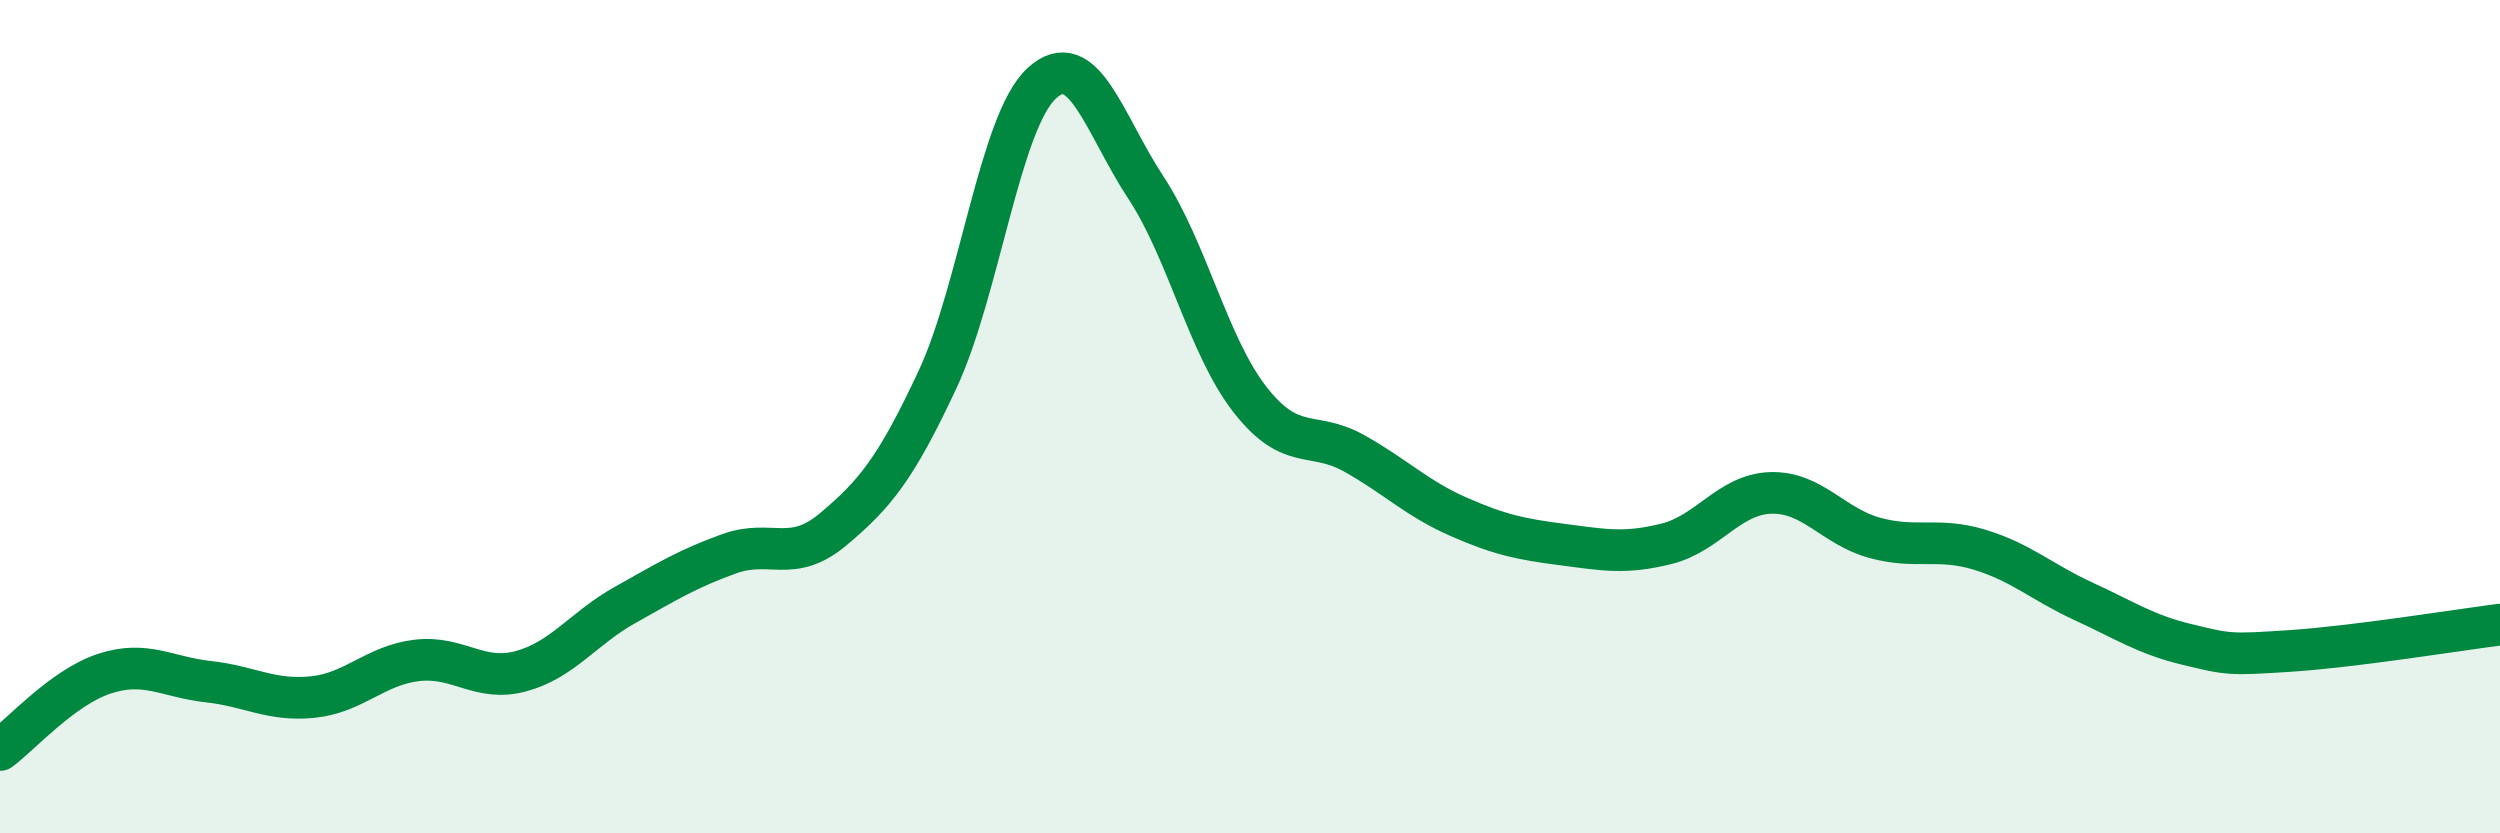
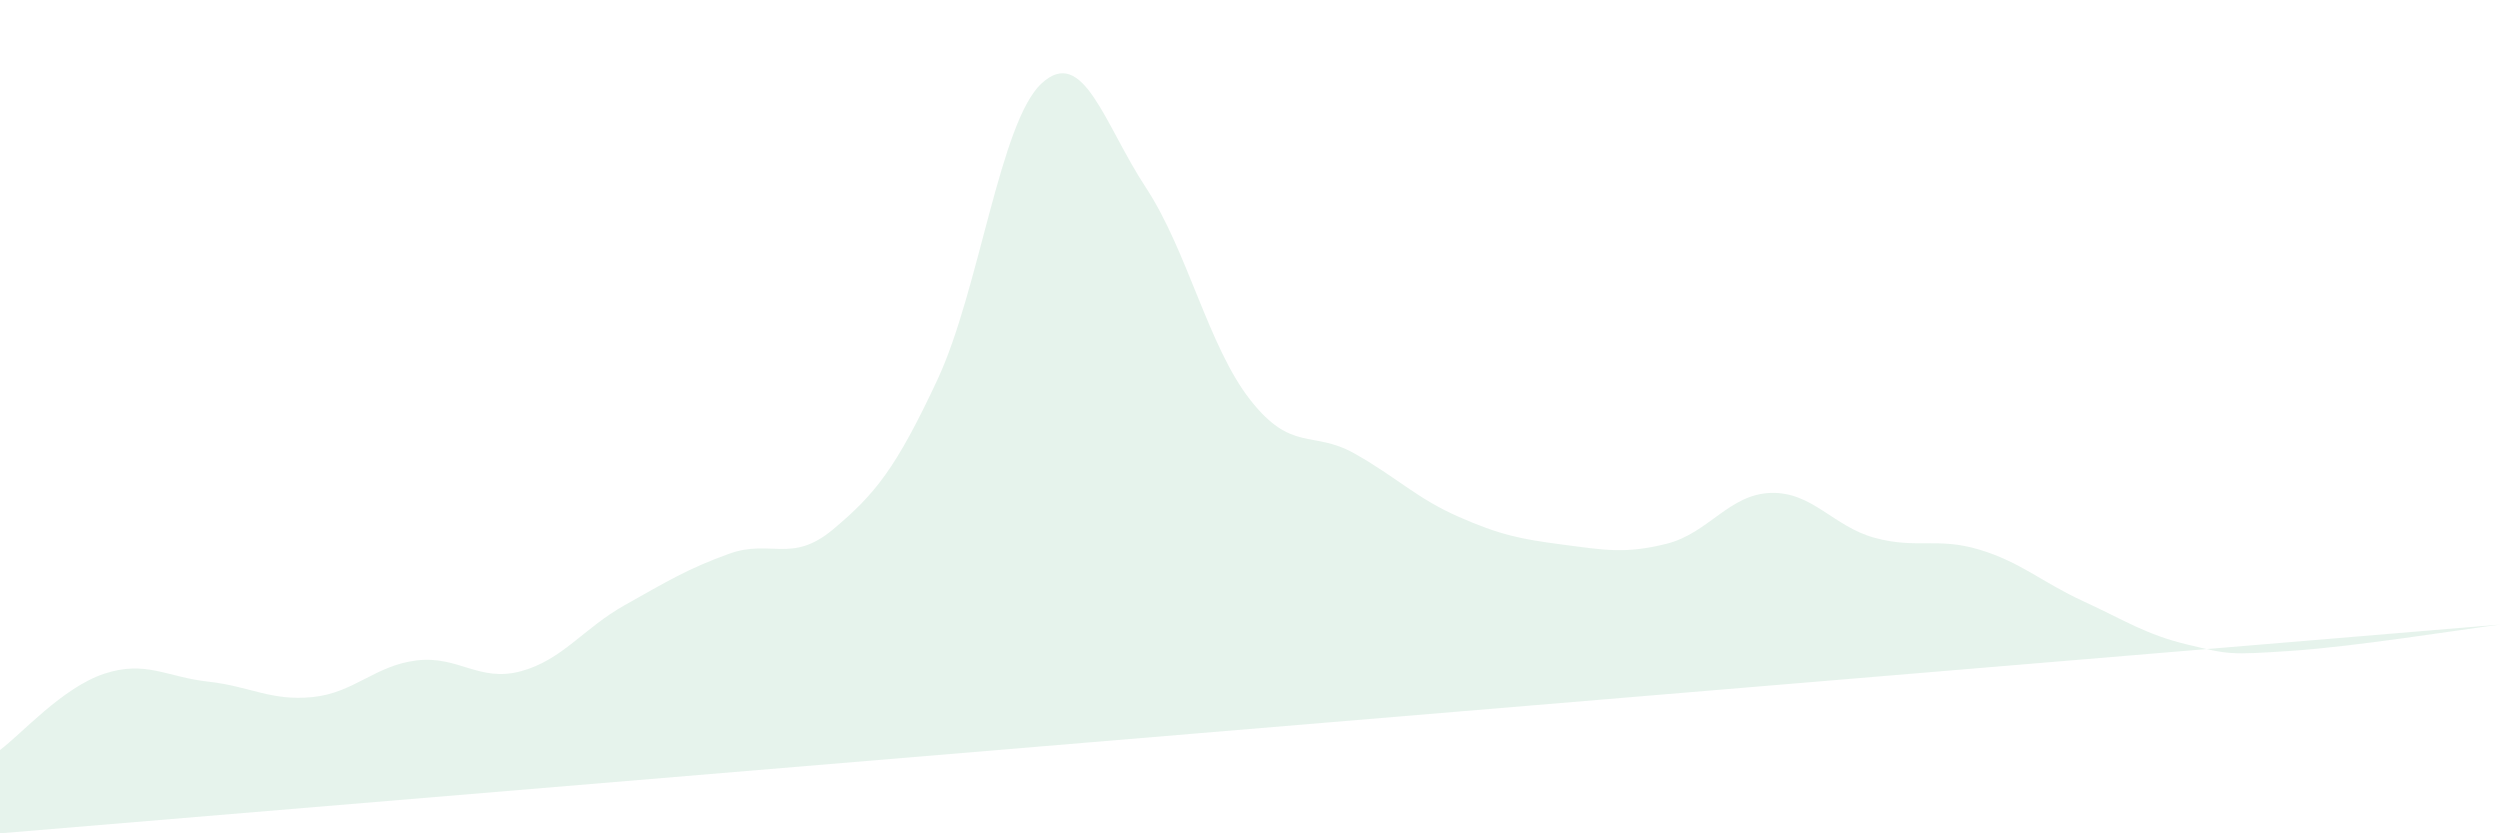
<svg xmlns="http://www.w3.org/2000/svg" width="60" height="20" viewBox="0 0 60 20">
-   <path d="M 0,18 C 0.5,17.63 1.5,16.5 2.5,16.17 C 3.5,15.84 4,16.25 5,16.36 C 6,16.47 6.5,16.83 7.5,16.73 C 8.5,16.63 9,15.97 10,15.85 C 11,15.73 11.5,16.38 12.5,16.11 C 13.5,15.84 14,15.08 15,14.52 C 16,13.96 16.5,13.65 17.5,13.29 C 18.5,12.93 19,13.54 20,12.7 C 21,11.86 21.5,11.25 22.5,9.11 C 23.5,6.97 24,2.92 25,2 C 26,1.08 26.5,2.98 27.5,4.5 C 28.5,6.02 29,8.31 30,9.59 C 31,10.87 31.5,10.32 32.5,10.88 C 33.5,11.44 34,11.96 35,12.4 C 36,12.84 36.5,12.94 37.5,13.07 C 38.5,13.2 39,13.3 40,13.05 C 41,12.8 41.5,11.86 42.5,11.83 C 43.5,11.8 44,12.64 45,12.91 C 46,13.18 46.5,12.89 47.5,13.19 C 48.5,13.49 49,13.97 50,14.43 C 51,14.89 51.5,15.23 52.5,15.47 C 53.5,15.71 53.5,15.72 55,15.62 C 56.5,15.52 59,15.12 60,14.99L60 20L0 20Z" fill="#008740" opacity="0.1" stroke-linecap="round" stroke-linejoin="round" />
-   <path d="M 0,18 C 0.5,17.63 1.5,16.5 2.5,16.17 C 3.5,15.84 4,16.25 5,16.36 C 6,16.47 6.5,16.83 7.5,16.73 C 8.5,16.63 9,15.97 10,15.85 C 11,15.73 11.5,16.38 12.5,16.11 C 13.5,15.84 14,15.08 15,14.52 C 16,13.96 16.5,13.65 17.5,13.29 C 18.5,12.93 19,13.54 20,12.7 C 21,11.86 21.5,11.25 22.5,9.11 C 23.5,6.97 24,2.92 25,2 C 26,1.08 26.5,2.98 27.5,4.5 C 28.5,6.02 29,8.31 30,9.59 C 31,10.87 31.5,10.32 32.5,10.88 C 33.5,11.44 34,11.96 35,12.4 C 36,12.84 36.5,12.94 37.5,13.07 C 38.5,13.2 39,13.3 40,13.05 C 41,12.8 41.5,11.86 42.5,11.83 C 43.5,11.8 44,12.64 45,12.91 C 46,13.18 46.5,12.89 47.5,13.19 C 48.5,13.49 49,13.97 50,14.43 C 51,14.89 51.5,15.23 52.5,15.47 C 53.5,15.71 53.5,15.72 55,15.62 C 56.5,15.52 59,15.12 60,14.99" stroke="#008740" stroke-width="1" fill="none" stroke-linecap="round" stroke-linejoin="round" />
+   <path d="M 0,18 C 0.5,17.63 1.5,16.5 2.5,16.17 C 3.5,15.84 4,16.25 5,16.36 C 6,16.47 6.5,16.83 7.5,16.73 C 8.5,16.63 9,15.97 10,15.85 C 11,15.73 11.5,16.38 12.5,16.11 C 13.5,15.84 14,15.08 15,14.52 C 16,13.96 16.5,13.65 17.5,13.29 C 18.5,12.93 19,13.54 20,12.7 C 21,11.86 21.5,11.25 22.5,9.11 C 23.5,6.97 24,2.92 25,2 C 26,1.08 26.5,2.98 27.5,4.5 C 28.5,6.02 29,8.31 30,9.59 C 31,10.87 31.5,10.32 32.5,10.88 C 33.5,11.44 34,11.96 35,12.4 C 36,12.84 36.5,12.94 37.5,13.07 C 38.5,13.2 39,13.3 40,13.05 C 41,12.8 41.5,11.86 42.5,11.83 C 43.5,11.8 44,12.64 45,12.91 C 46,13.18 46.5,12.89 47.5,13.19 C 48.5,13.49 49,13.97 50,14.43 C 51,14.89 51.5,15.23 52.5,15.47 C 53.5,15.71 53.5,15.72 55,15.62 C 56.5,15.52 59,15.12 60,14.99L0 20Z" fill="#008740" opacity="0.1" stroke-linecap="round" stroke-linejoin="round" />
</svg>